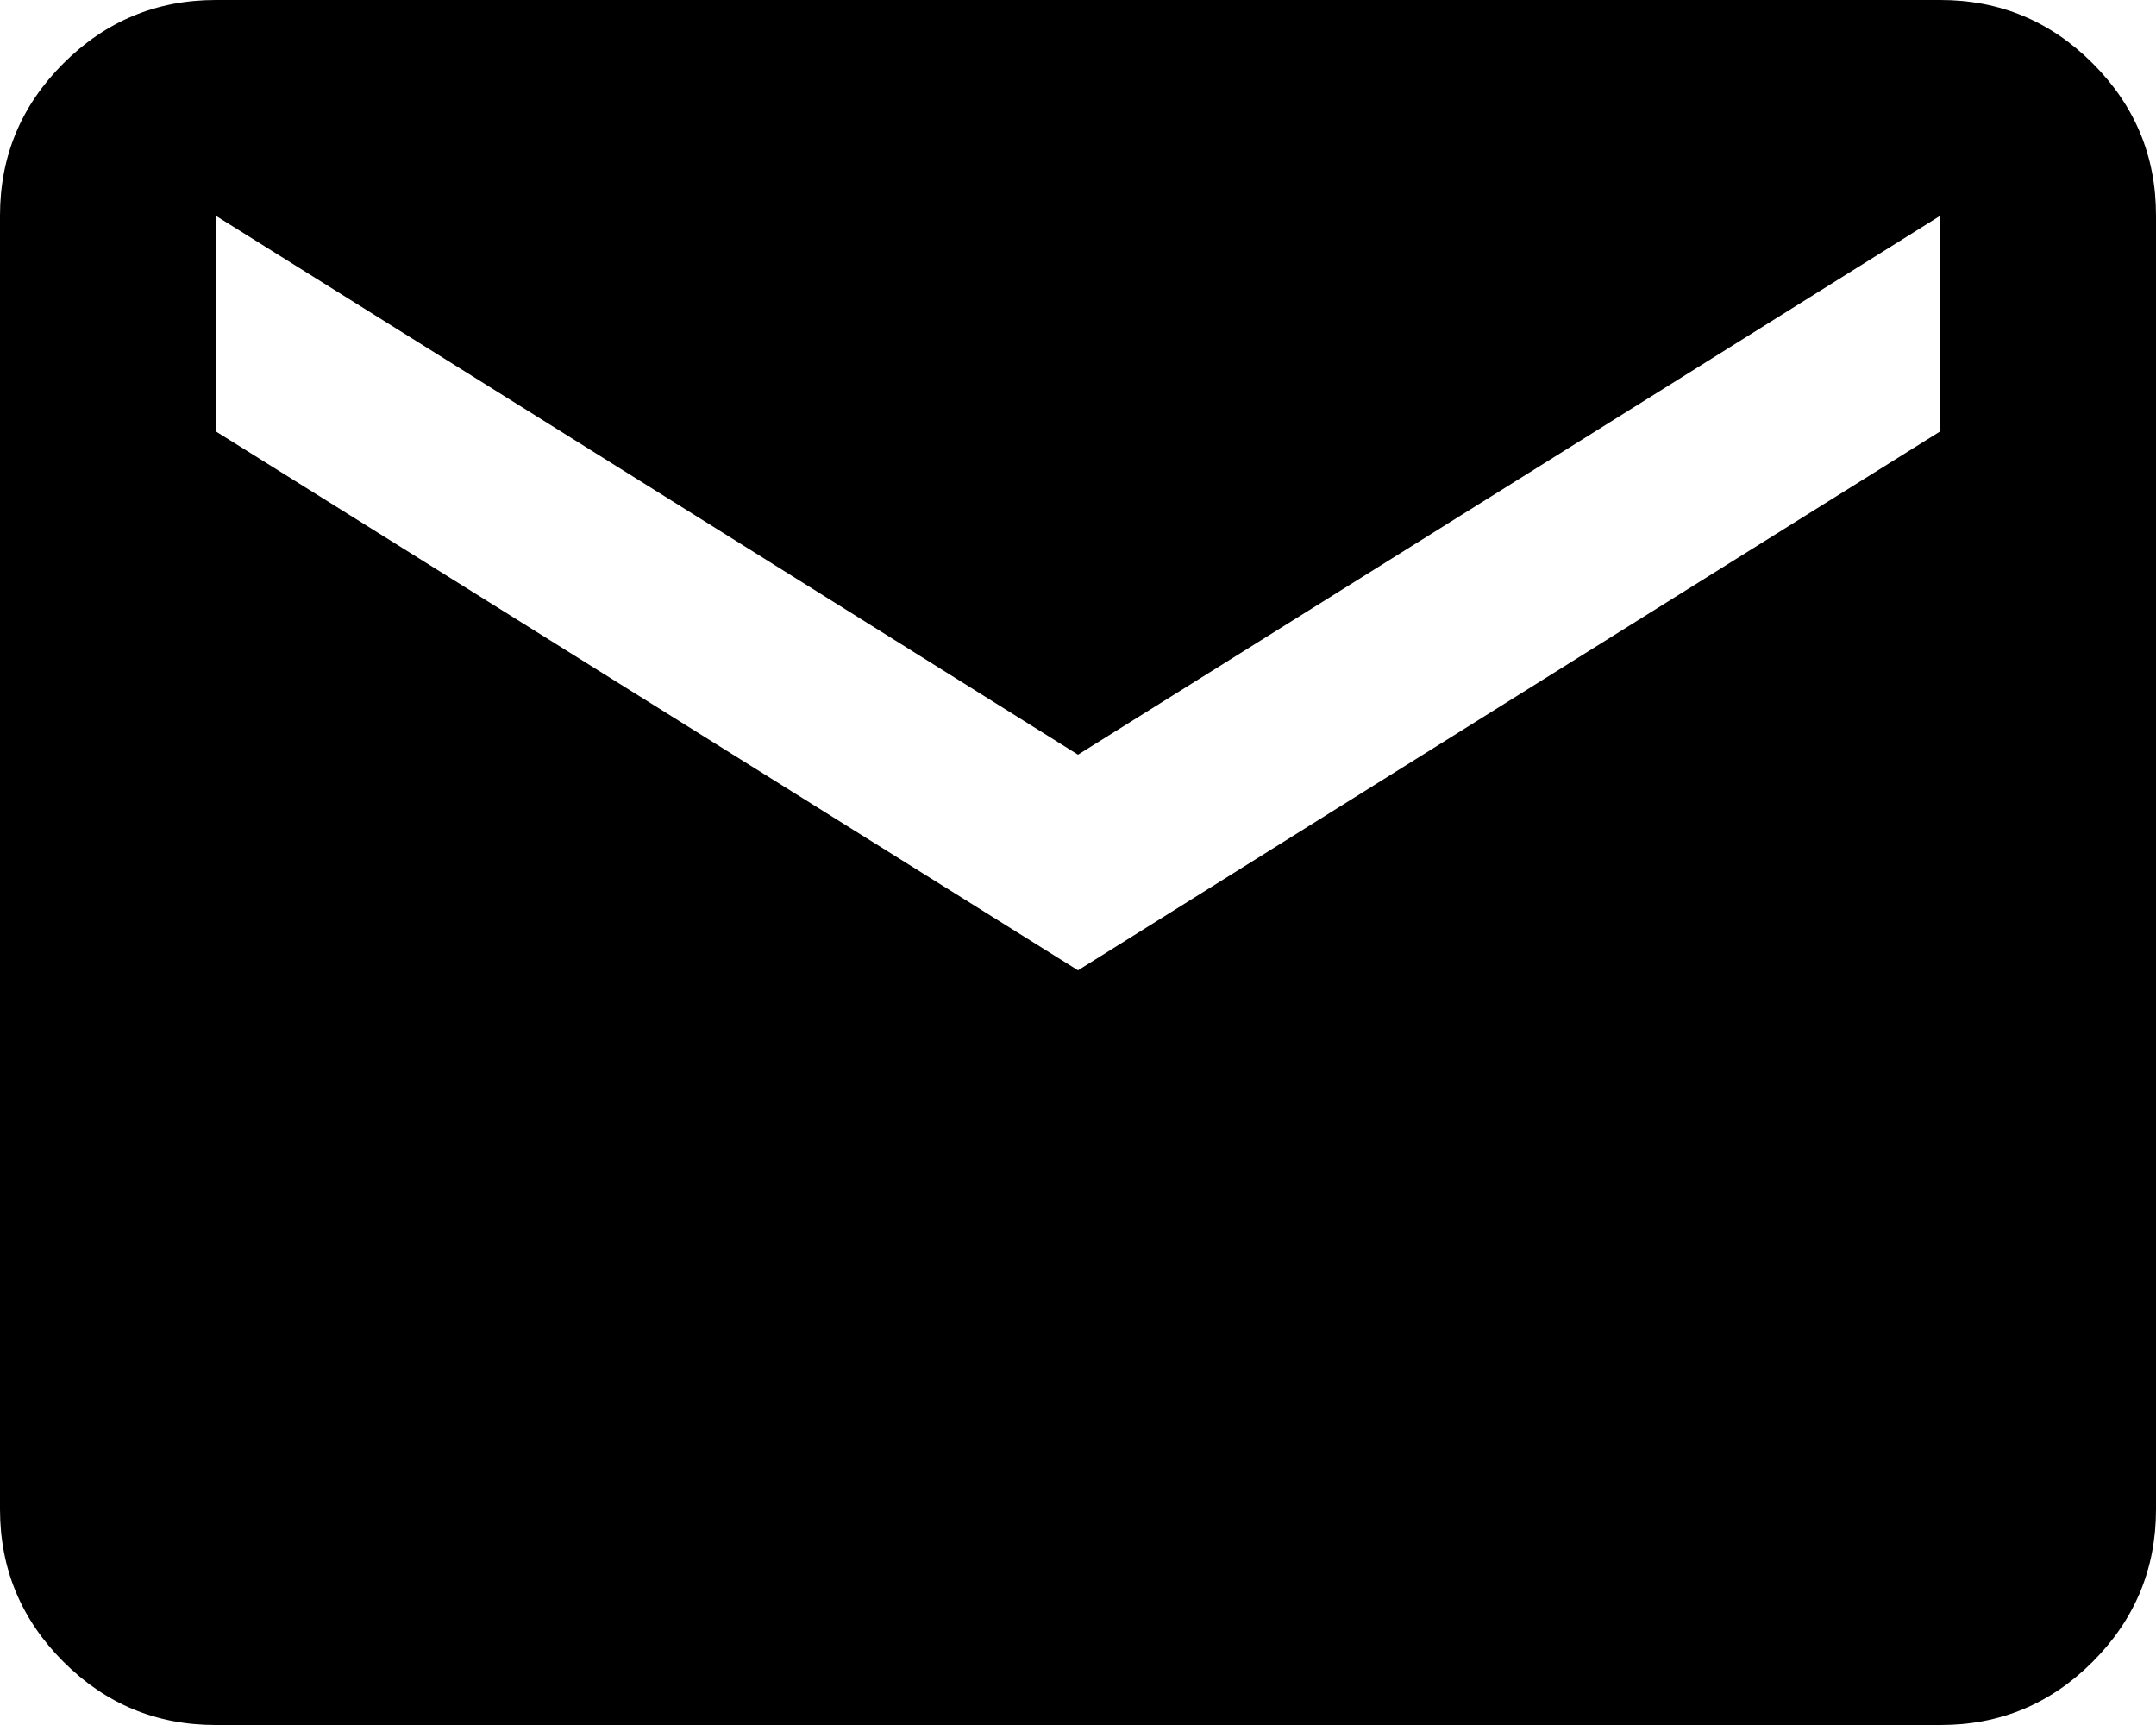
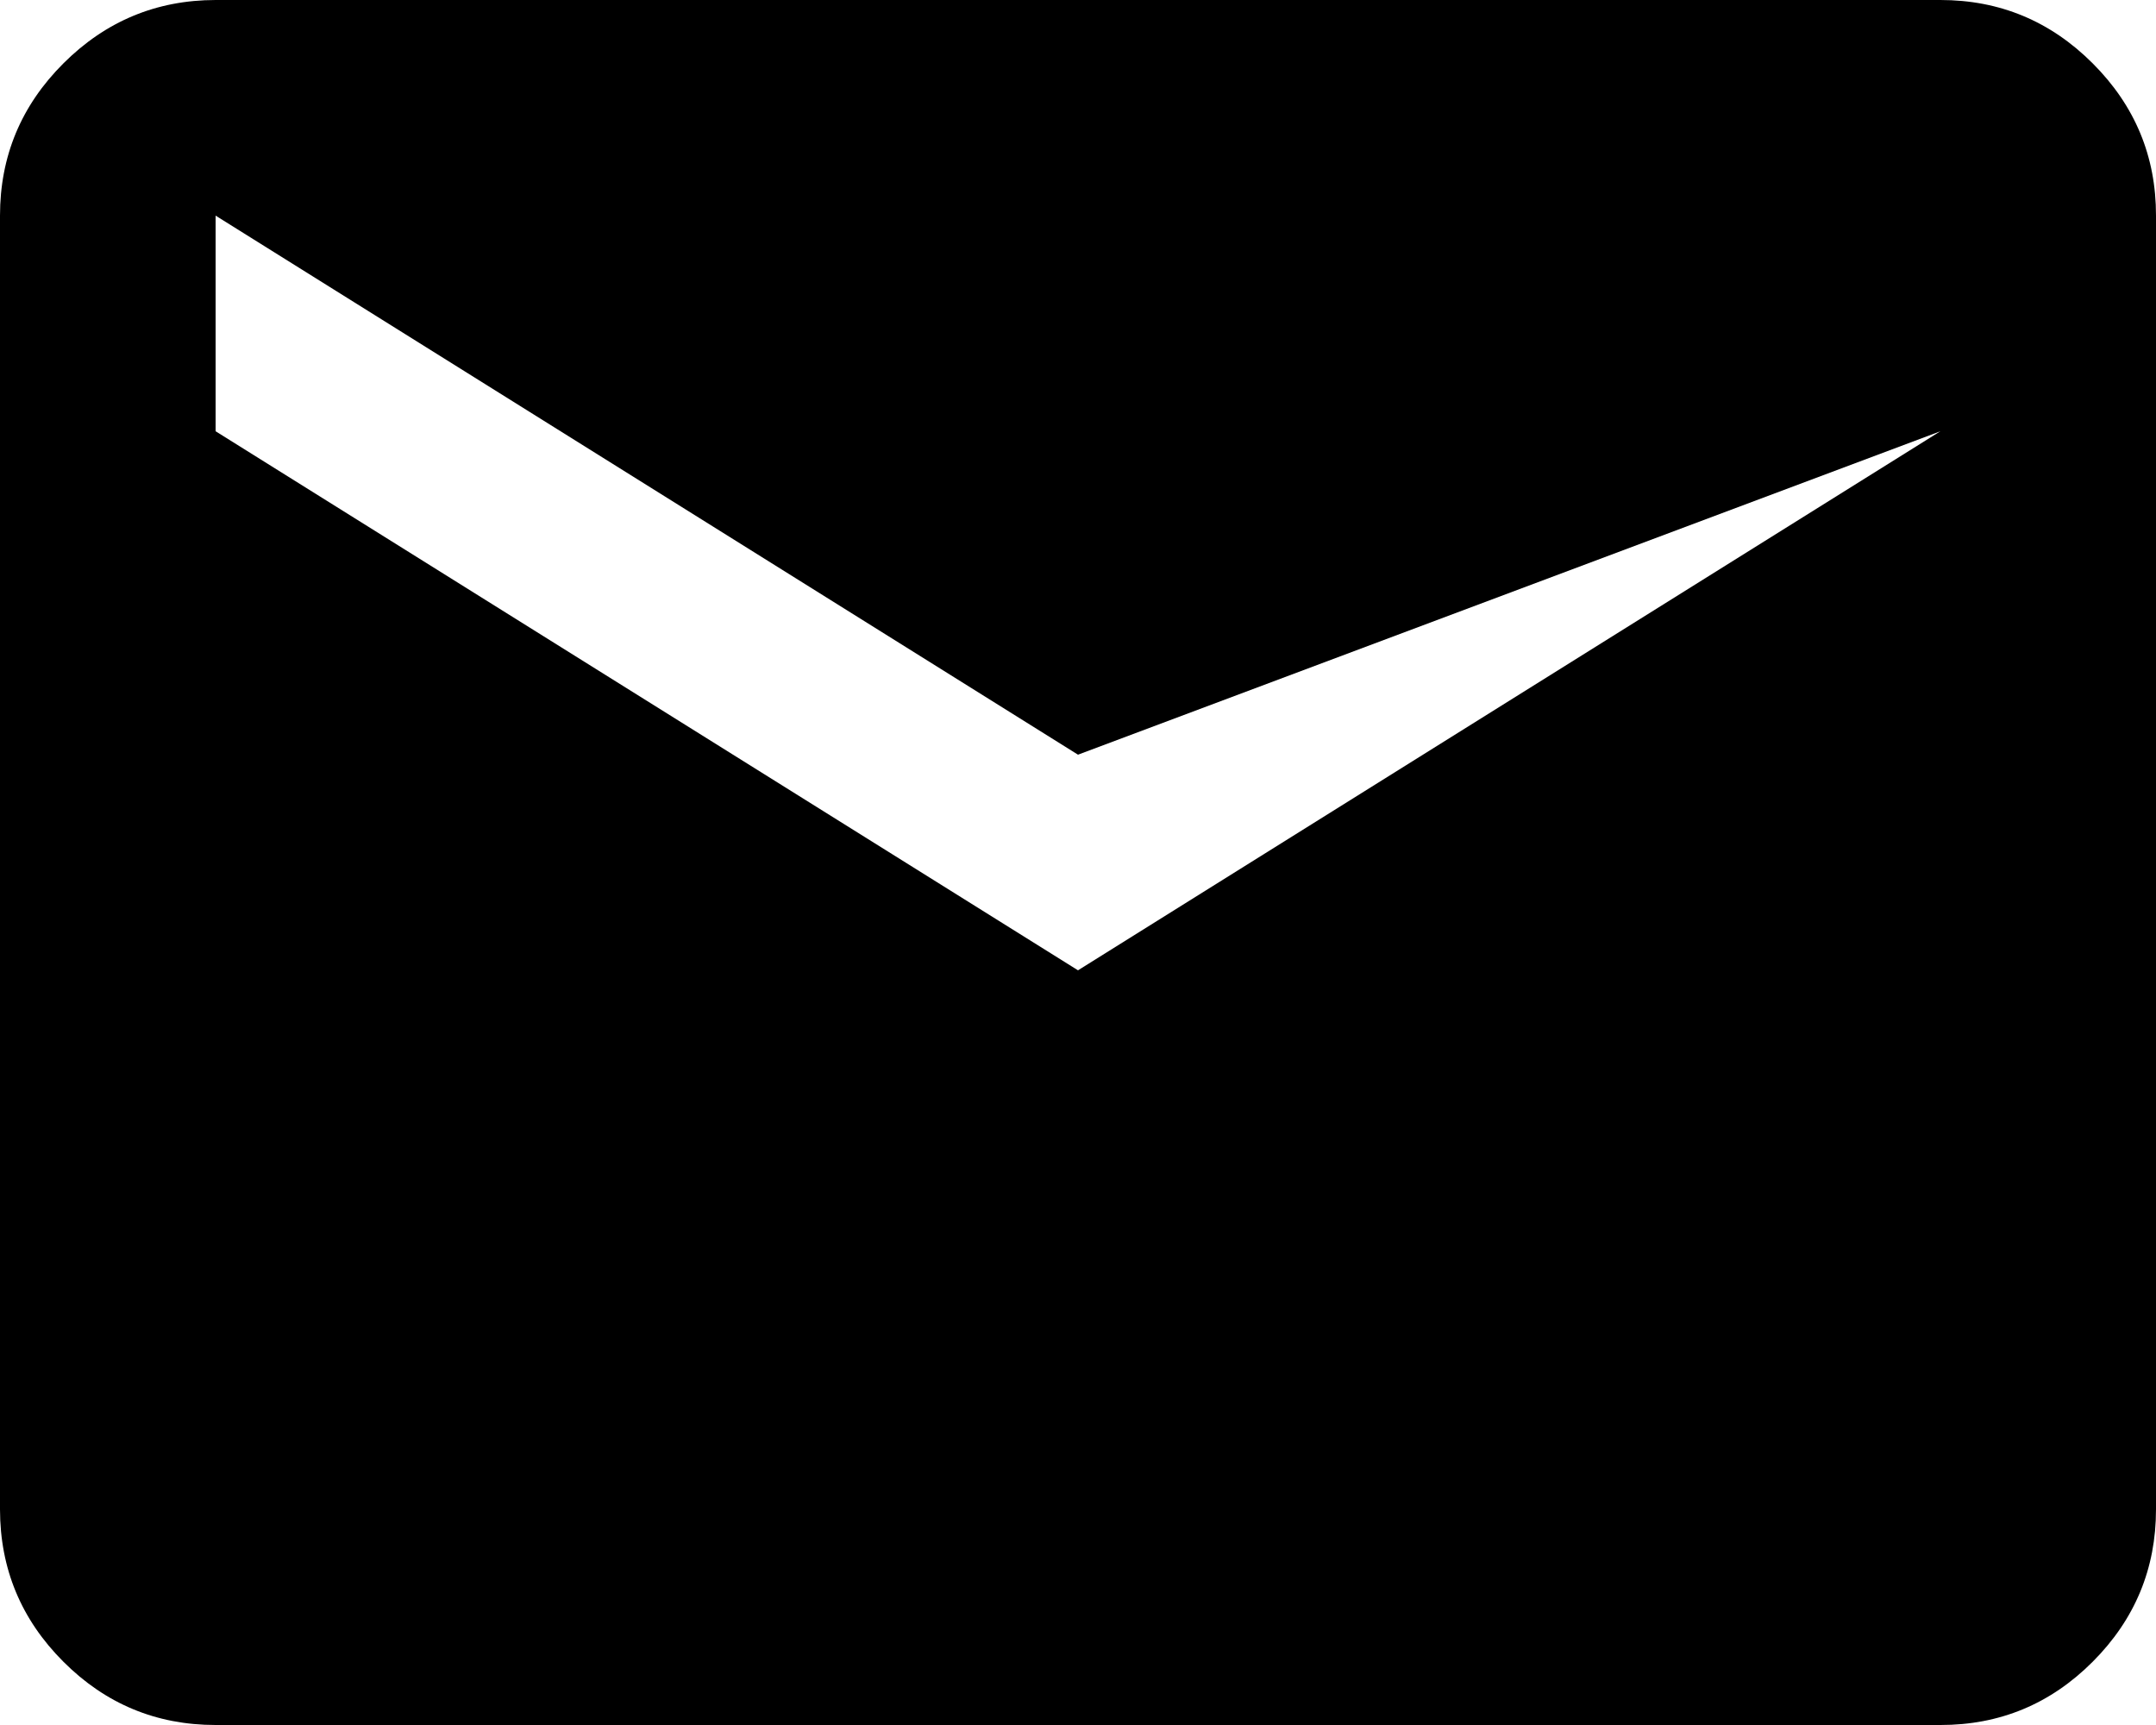
<svg xmlns="http://www.w3.org/2000/svg" width="300" height="240" viewBox="0 0 300 240" fill="none">
-   <path d="M30 240C21.75 240 14.69 237.065 8.82 231.195C2.95 225.325 0.01 218.26 0 210V30C0 21.75 2.94 14.69 8.82 8.82C14.7 2.95 21.76 0.01 30 0H270C278.25 0 285.315 2.94 291.195 8.82C297.075 14.7 300.01 21.76 300 30V210C300 218.25 297.065 225.315 291.195 231.195C285.325 237.075 278.26 240.01 270 240H30ZM150 135L270 60V30L150 105L30 30V60L150 135Z" fill="black" />
+   <path d="M30 240C21.75 240 14.69 237.065 8.82 231.195C2.95 225.325 0.01 218.26 0 210V30C0 21.75 2.94 14.69 8.82 8.82C14.7 2.95 21.76 0.01 30 0H270C278.25 0 285.315 2.94 291.195 8.82C297.075 14.7 300.01 21.76 300 30V210C300 218.25 297.065 225.315 291.195 231.195C285.325 237.075 278.26 240.01 270 240H30ZM150 135L270 60L150 105L30 30V60L150 135Z" fill="black" />
</svg>